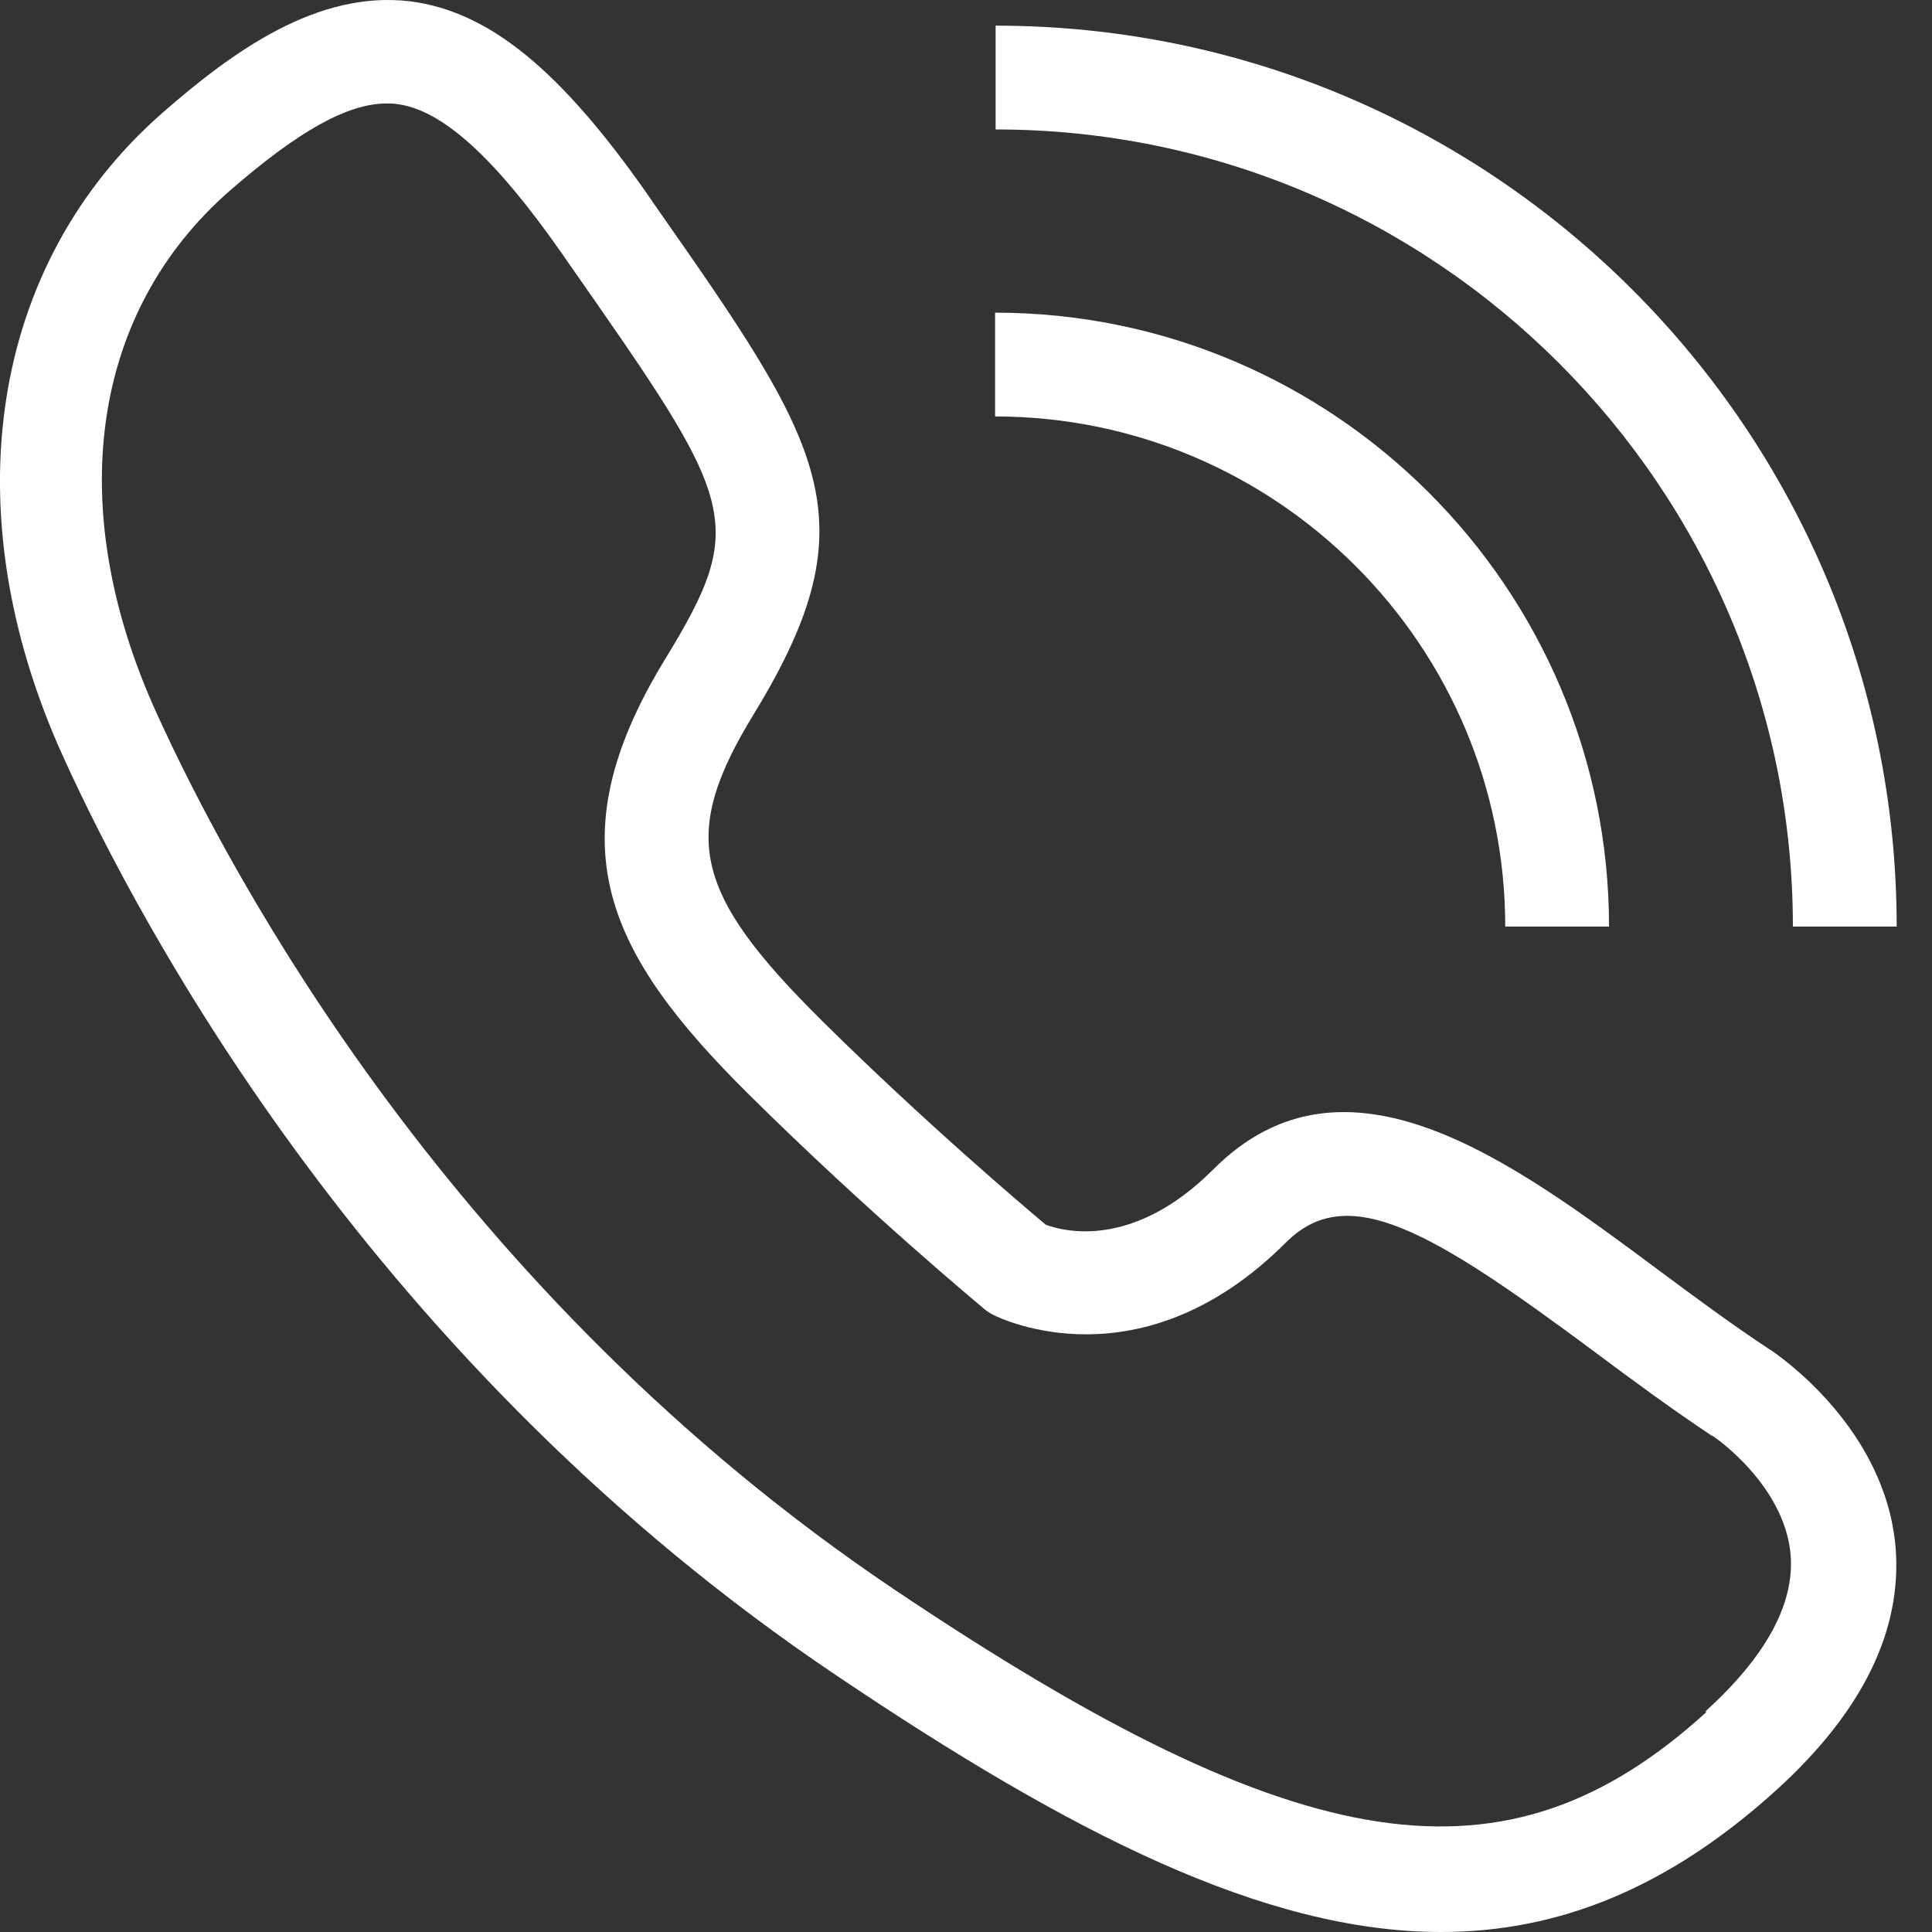
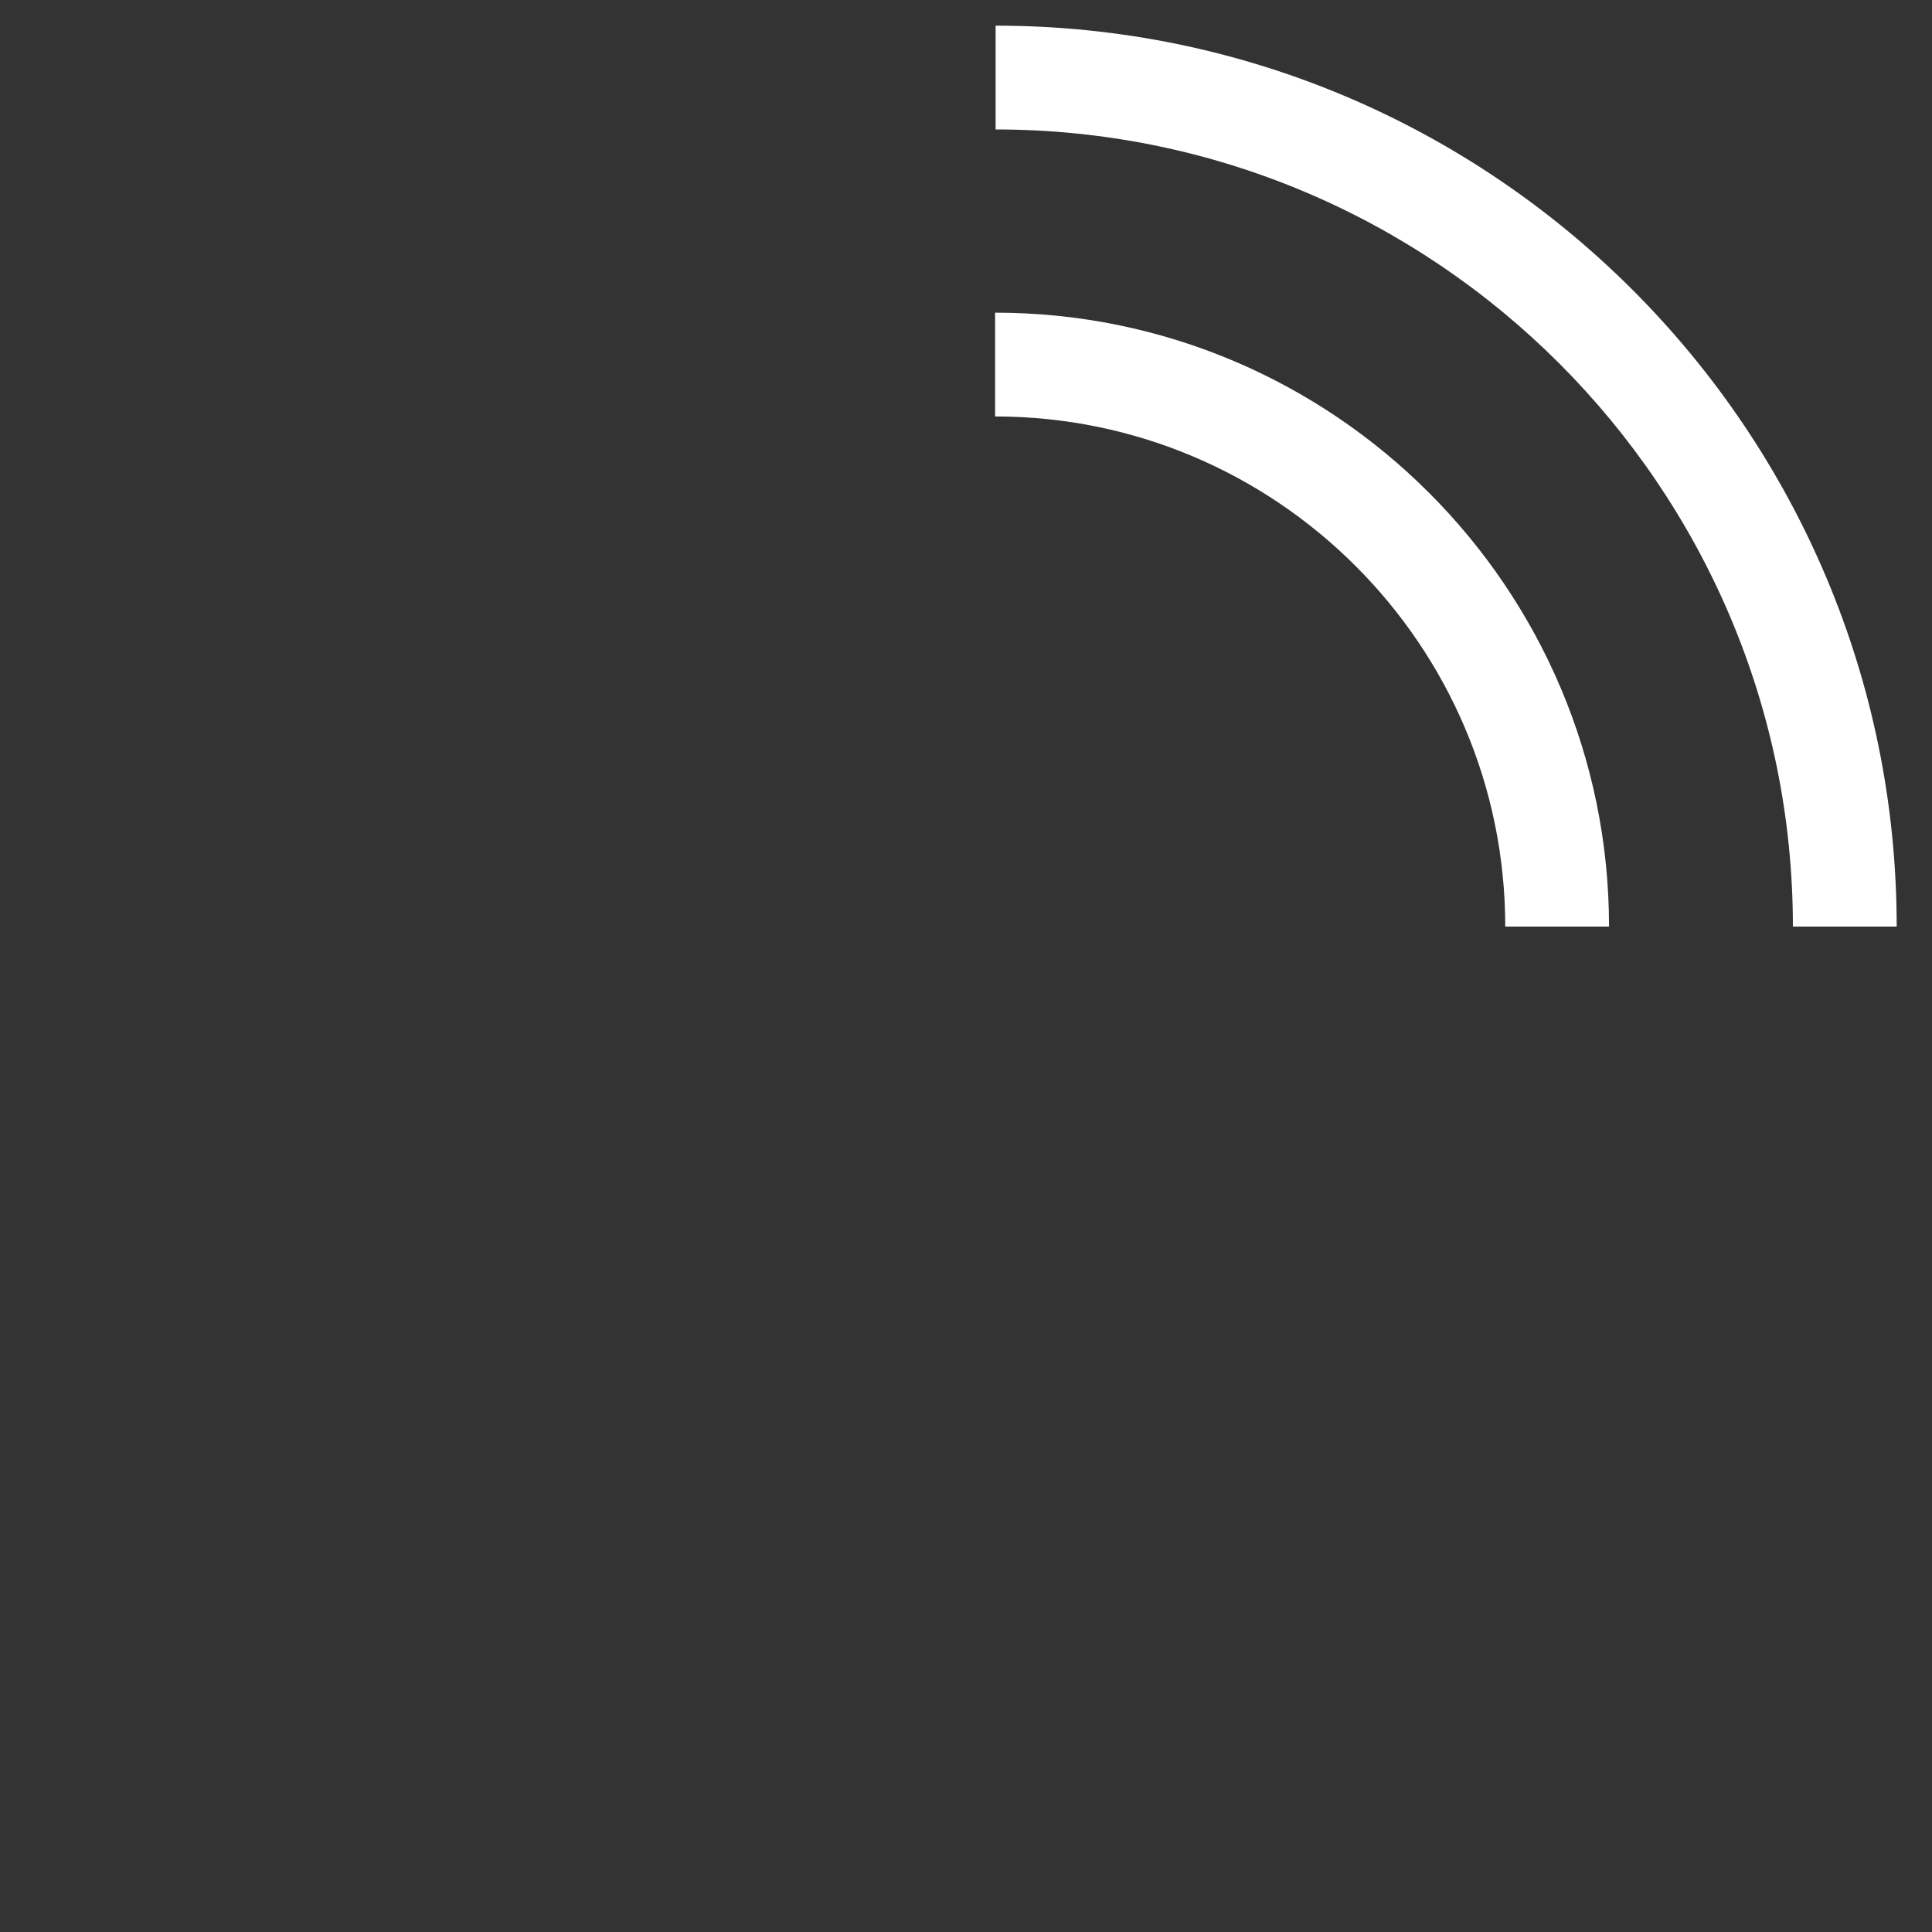
<svg xmlns="http://www.w3.org/2000/svg" width="18" height="18" viewBox="0 0 18 18" fill="none">
  <rect x="0" y="0" width="18" height="18" fill="#333333" stroke="none" />
-   <path d="M16.488 12.573C16.138 12.342 15.783 12.079 15.444 11.827C14.081 10.814 12.532 9.662 11.303 10.896C10.557 11.642 9.914 11.473 9.744 11.411C9.523 11.226 8.607 10.449 7.656 9.508C6.452 8.314 6.334 7.779 7.023 6.653C8.139 4.827 7.666 4.148 6.097 1.905L6.03 1.807C5.213 0.64 4.549 0.105 3.819 0.012C2.954 -0.091 2.167 0.48 1.514 1.051C-0.096 2.461 -0.451 4.76 0.588 7.049C1.319 8.659 3.489 12.723 7.805 15.618C9.976 17.079 11.781 18 13.427 18C14.518 18 15.541 17.594 16.555 16.673C17.352 15.948 17.722 15.191 17.661 14.42C17.568 13.309 16.58 12.635 16.498 12.578L16.488 12.573ZM15.896 15.953C14.034 17.645 12.126 17.357 8.335 14.811C4.225 12.049 2.157 8.18 1.458 6.642C0.588 4.729 0.845 2.908 2.142 1.776C2.78 1.221 3.237 0.964 3.603 0.964C3.633 0.964 3.664 0.964 3.695 0.969C4.117 1.02 4.606 1.463 5.233 2.358L5.3 2.455C6.853 4.678 6.982 4.858 6.195 6.144C5.146 7.862 5.66 8.89 6.972 10.192C8.088 11.298 9.132 12.162 9.173 12.198C9.199 12.218 9.23 12.239 9.261 12.254C9.317 12.28 10.629 12.928 11.982 11.575C12.558 10.999 13.34 11.467 14.862 12.599C15.212 12.861 15.577 13.129 15.948 13.376C15.948 13.376 15.948 13.376 15.953 13.376C15.958 13.376 16.627 13.828 16.683 14.487C16.719 14.945 16.452 15.433 15.891 15.943L15.896 15.953Z" fill="white" />
  <path d="M14.024 8.633H14.991C14.991 5.48 12.424 2.913 9.271 2.913V3.88C11.889 3.88 14.024 6.01 14.024 8.633Z" fill="white" />
  <path d="M16.704 8.633H17.671C17.671 4.004 13.906 0.239 9.276 0.239V1.206C13.371 1.206 16.704 4.539 16.704 8.633Z" fill="white" />
</svg>